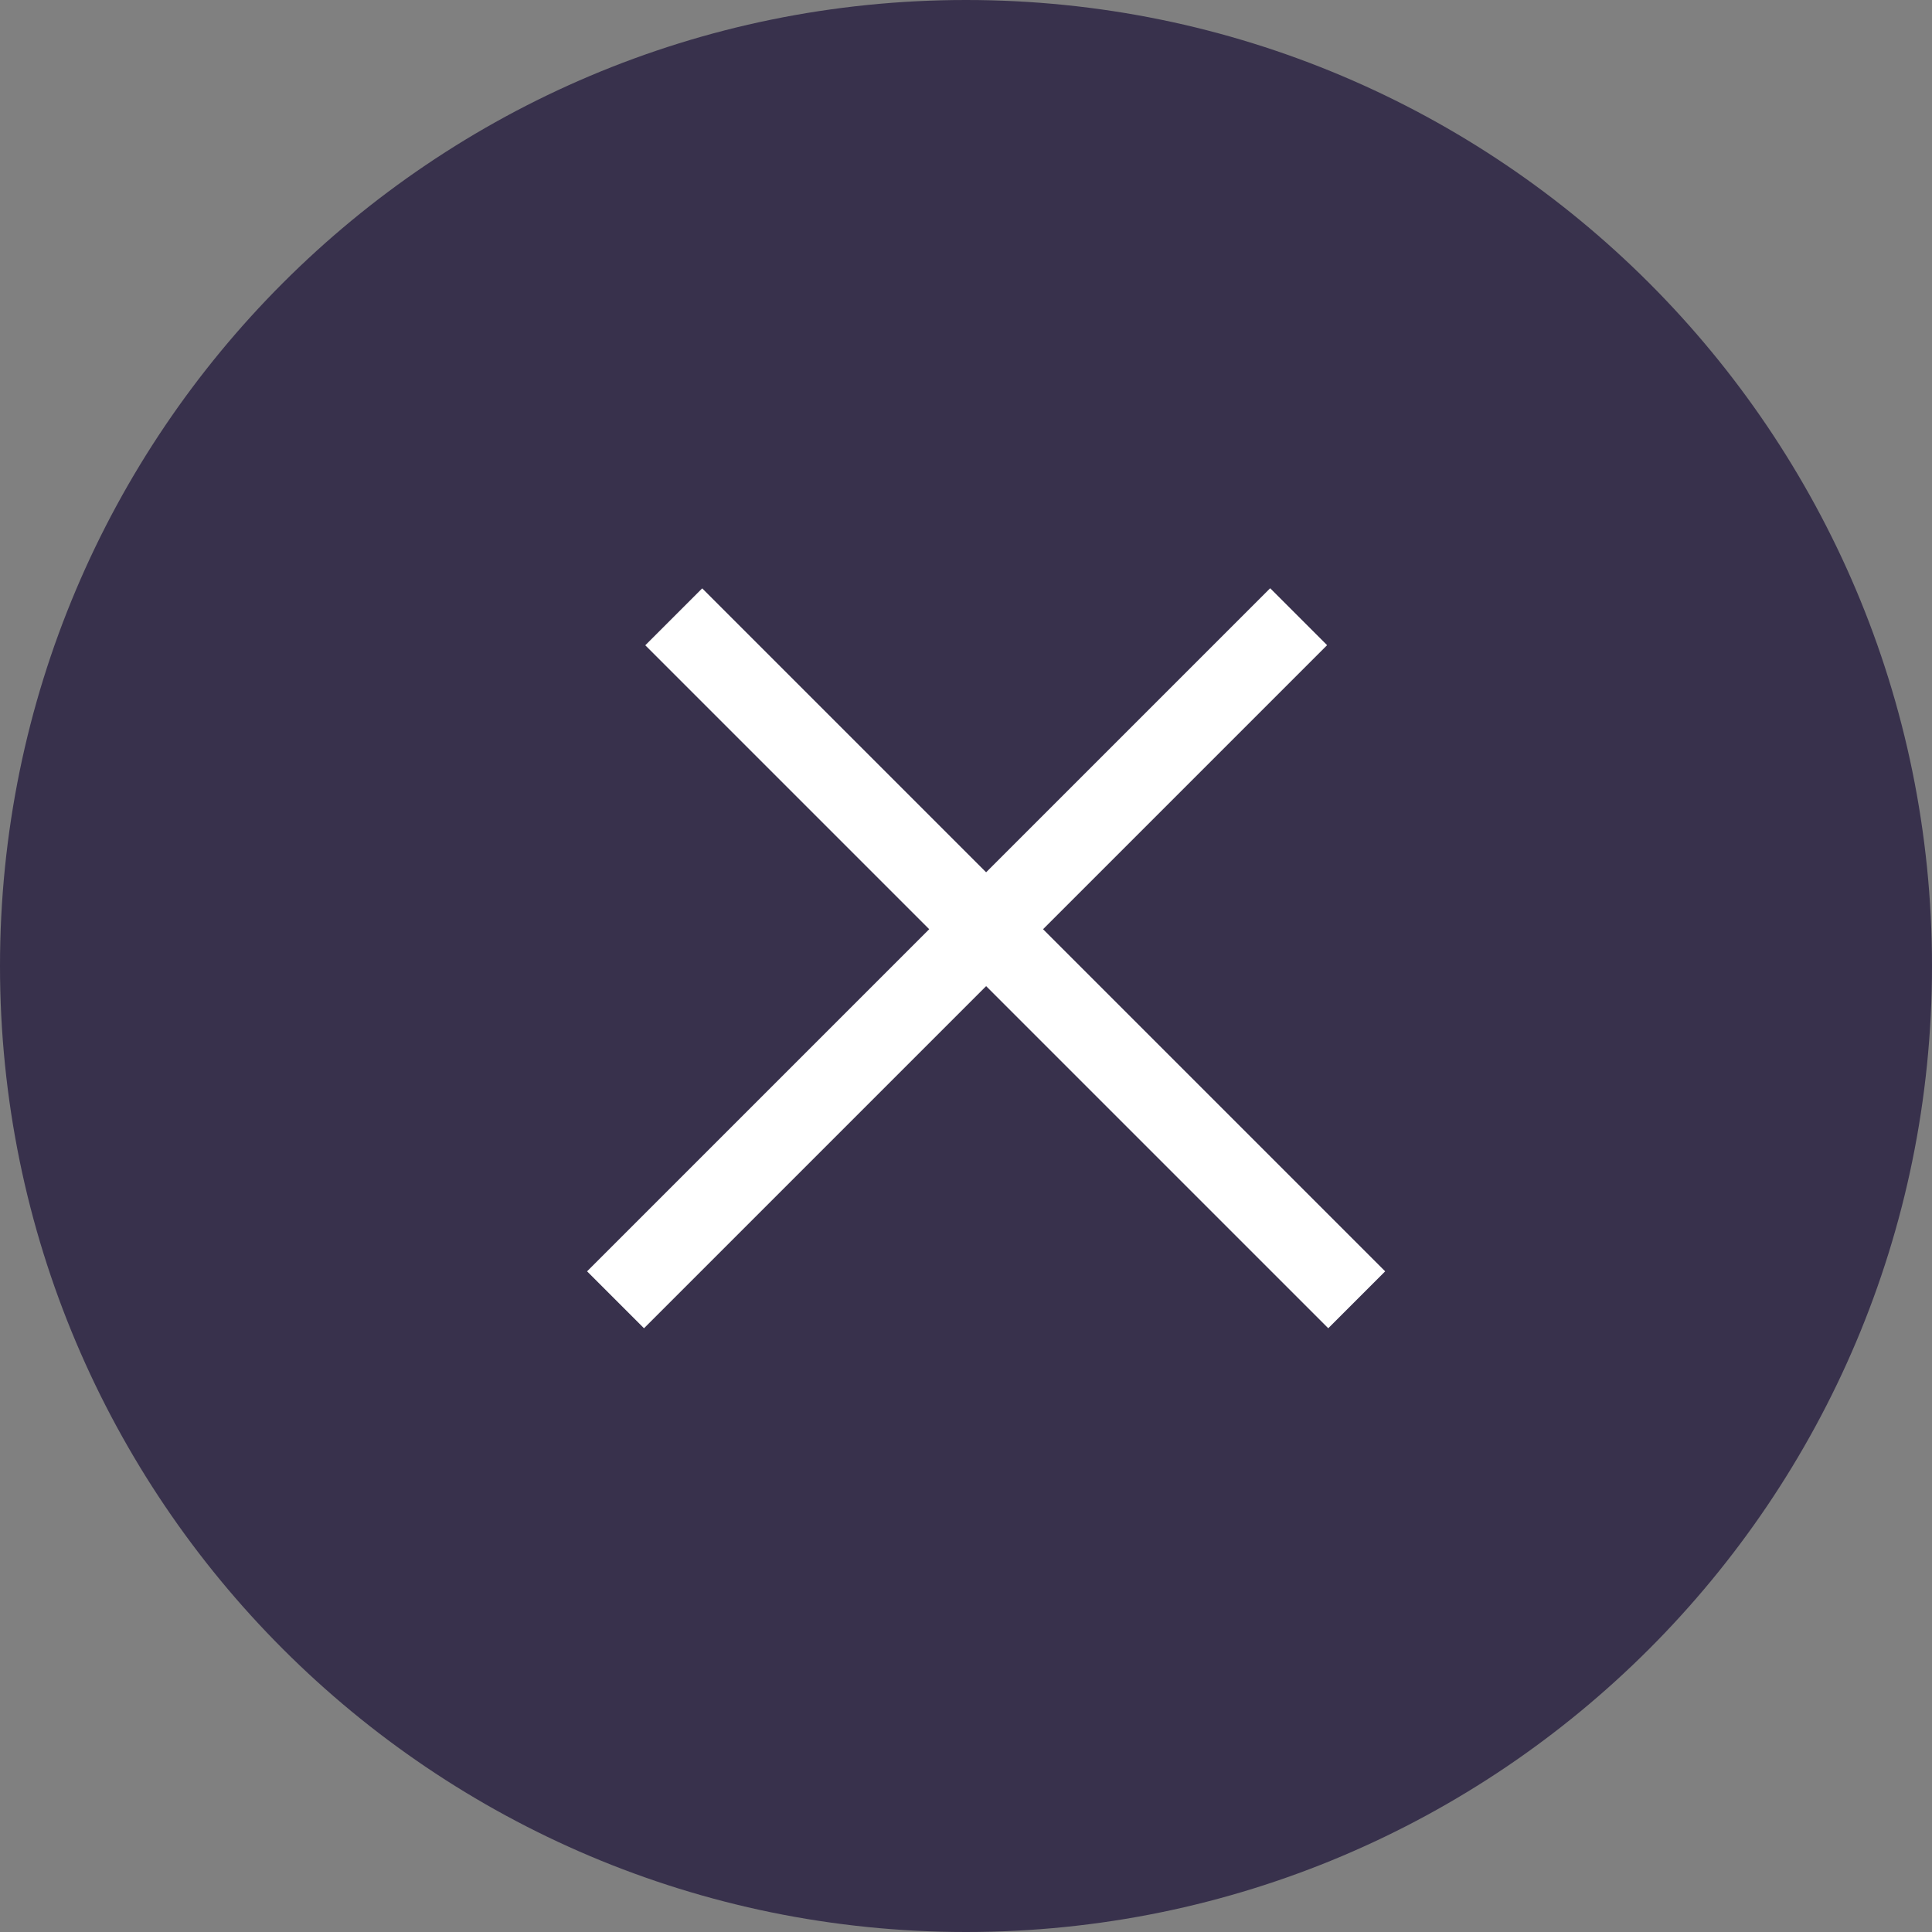
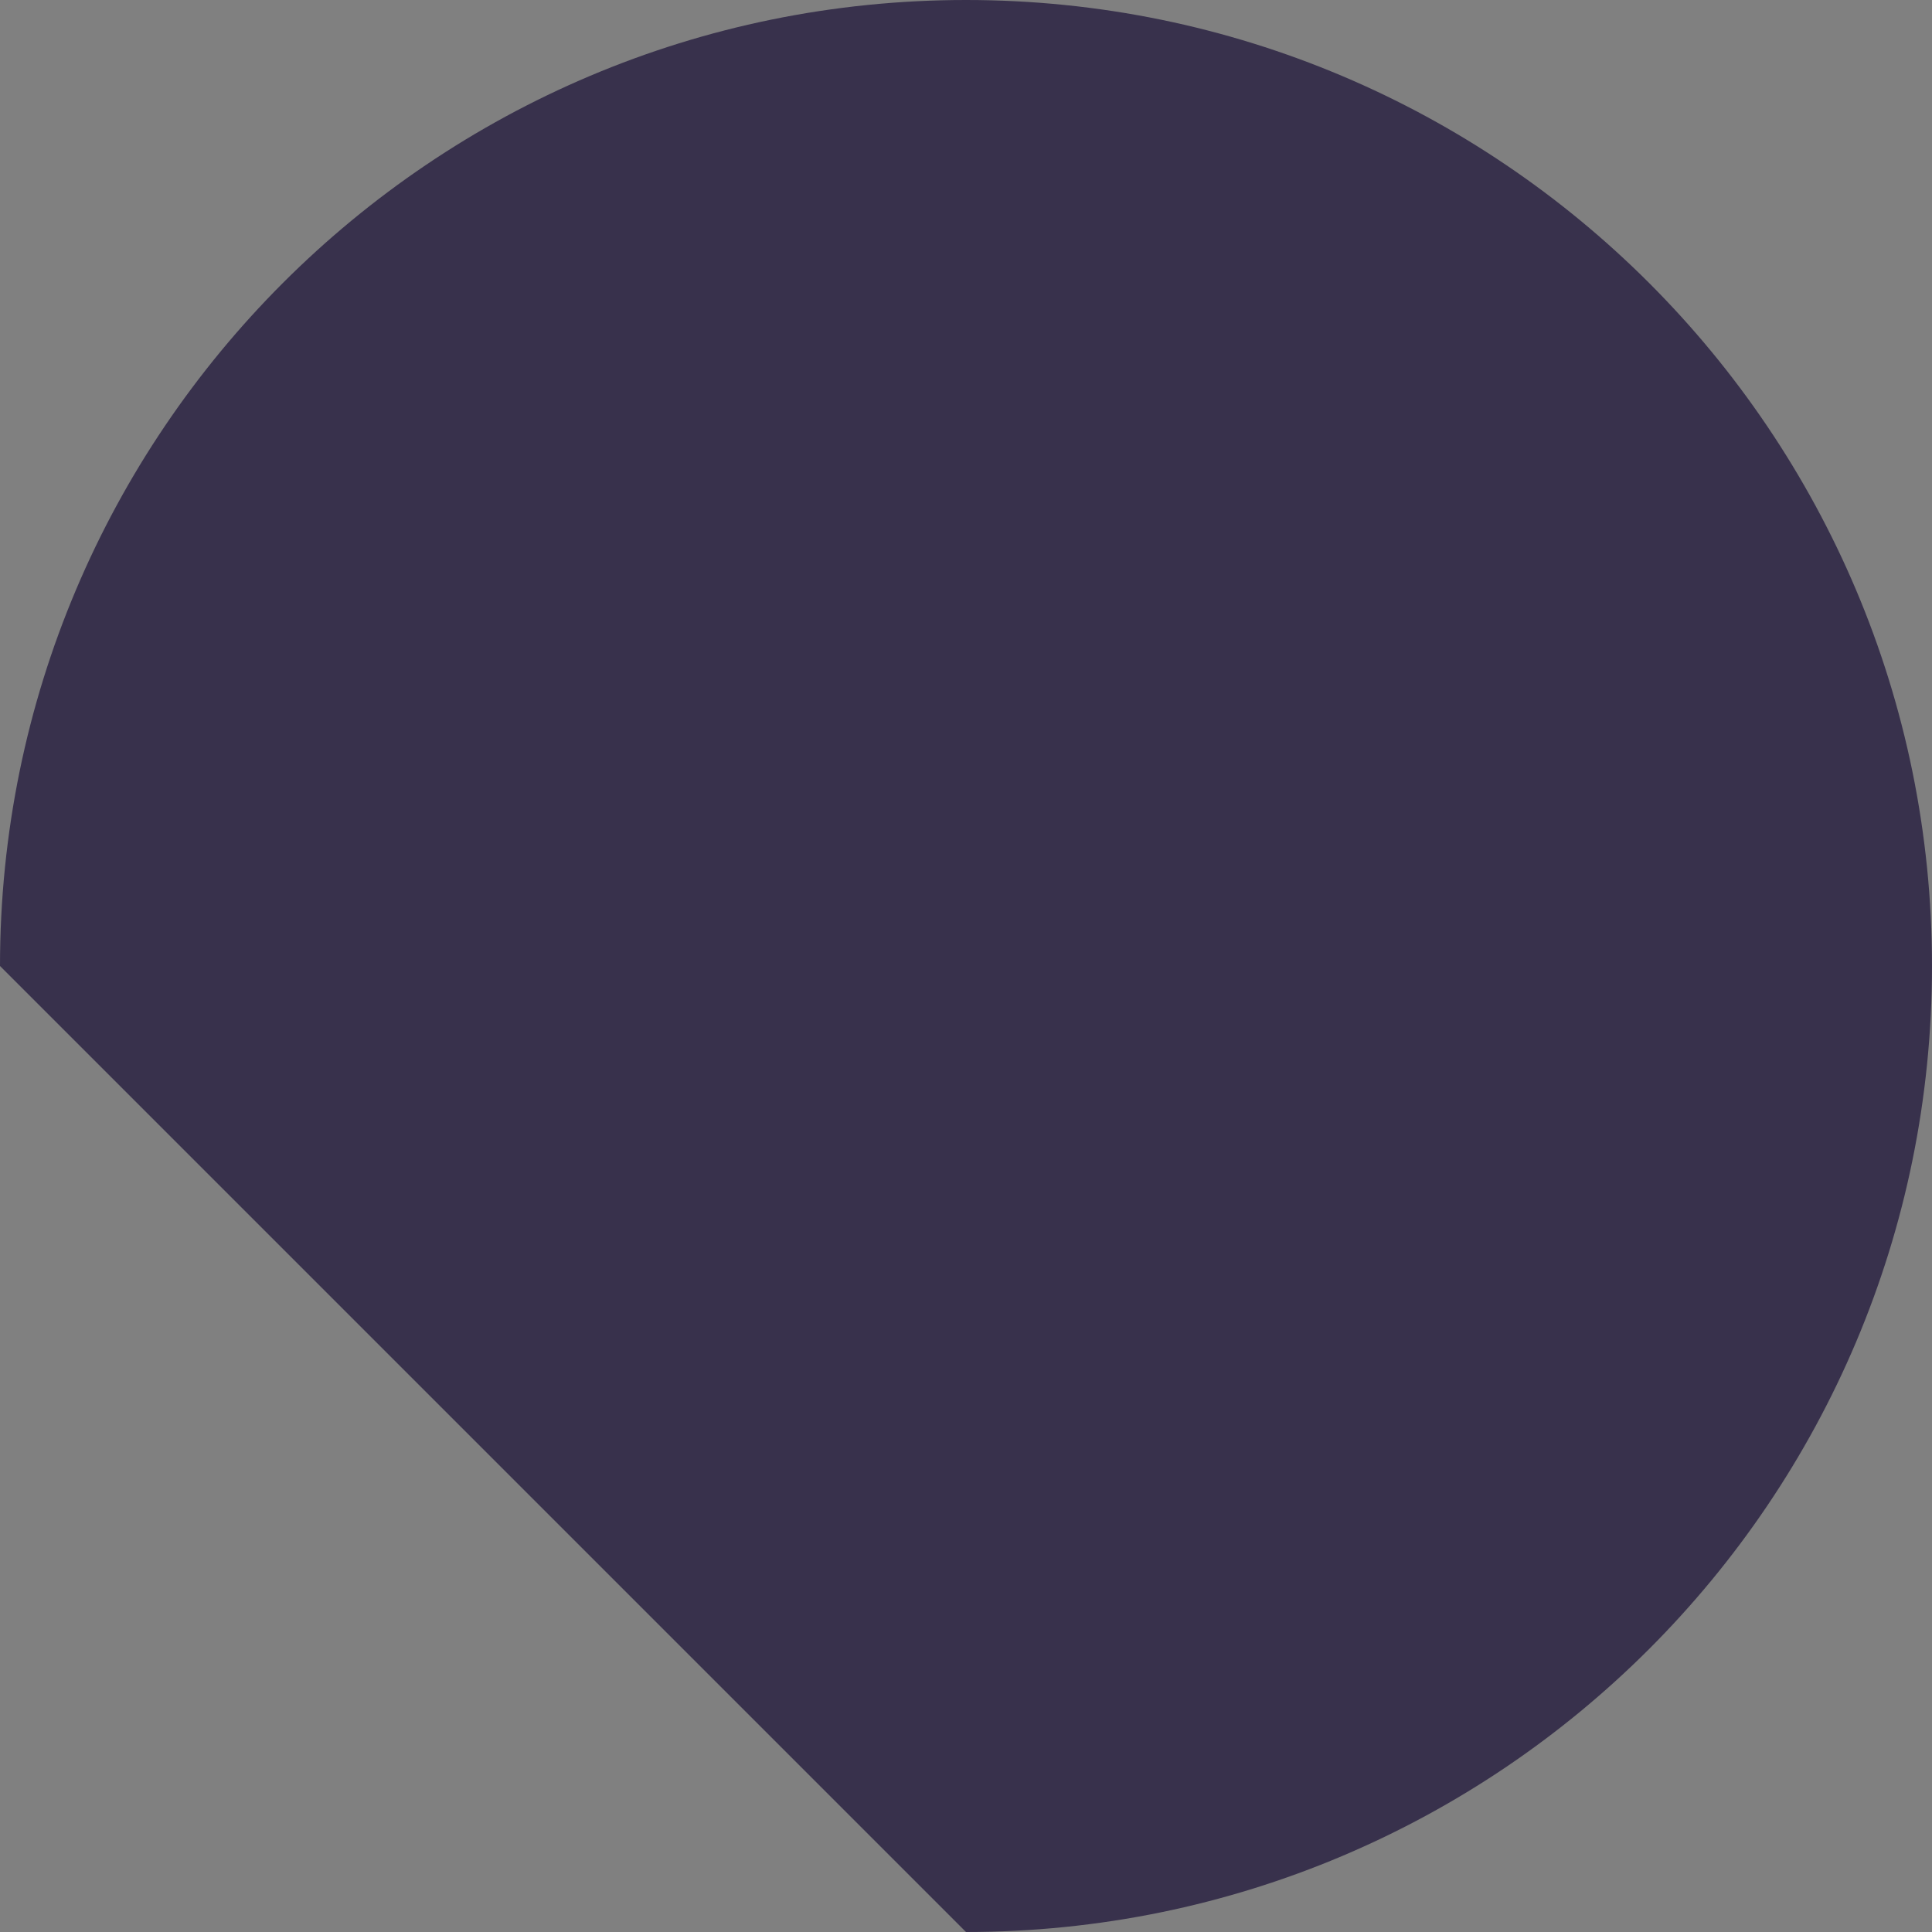
<svg xmlns="http://www.w3.org/2000/svg" width="48" height="48" viewBox="0 0 48 48" fill="none">
  <rect x="0" y="0" width="48" height="48" fill="#808080" stroke="none" />
-   <path d="M0 24C0 10.745 10.745 0 24 0C37.255 0 48 10.745 48 24C48 37.255 37.255 48 24 48C10.745 48 0 37.255 0 24Z" fill="#1B1037" fill-opacity="0.7" />
-   <line x1="15.293" y1="32.293" x2="32.264" y2="15.322" stroke="white" stroke-width="2" />
-   <line y1="-1" x2="24" y2="-1" transform="matrix(-0.707 -0.707 -0.707 0.707 33 33)" stroke="white" stroke-width="2" />
+   <path d="M0 24C0 10.745 10.745 0 24 0C37.255 0 48 10.745 48 24C48 37.255 37.255 48 24 48Z" fill="#1B1037" fill-opacity="0.7" />
</svg>